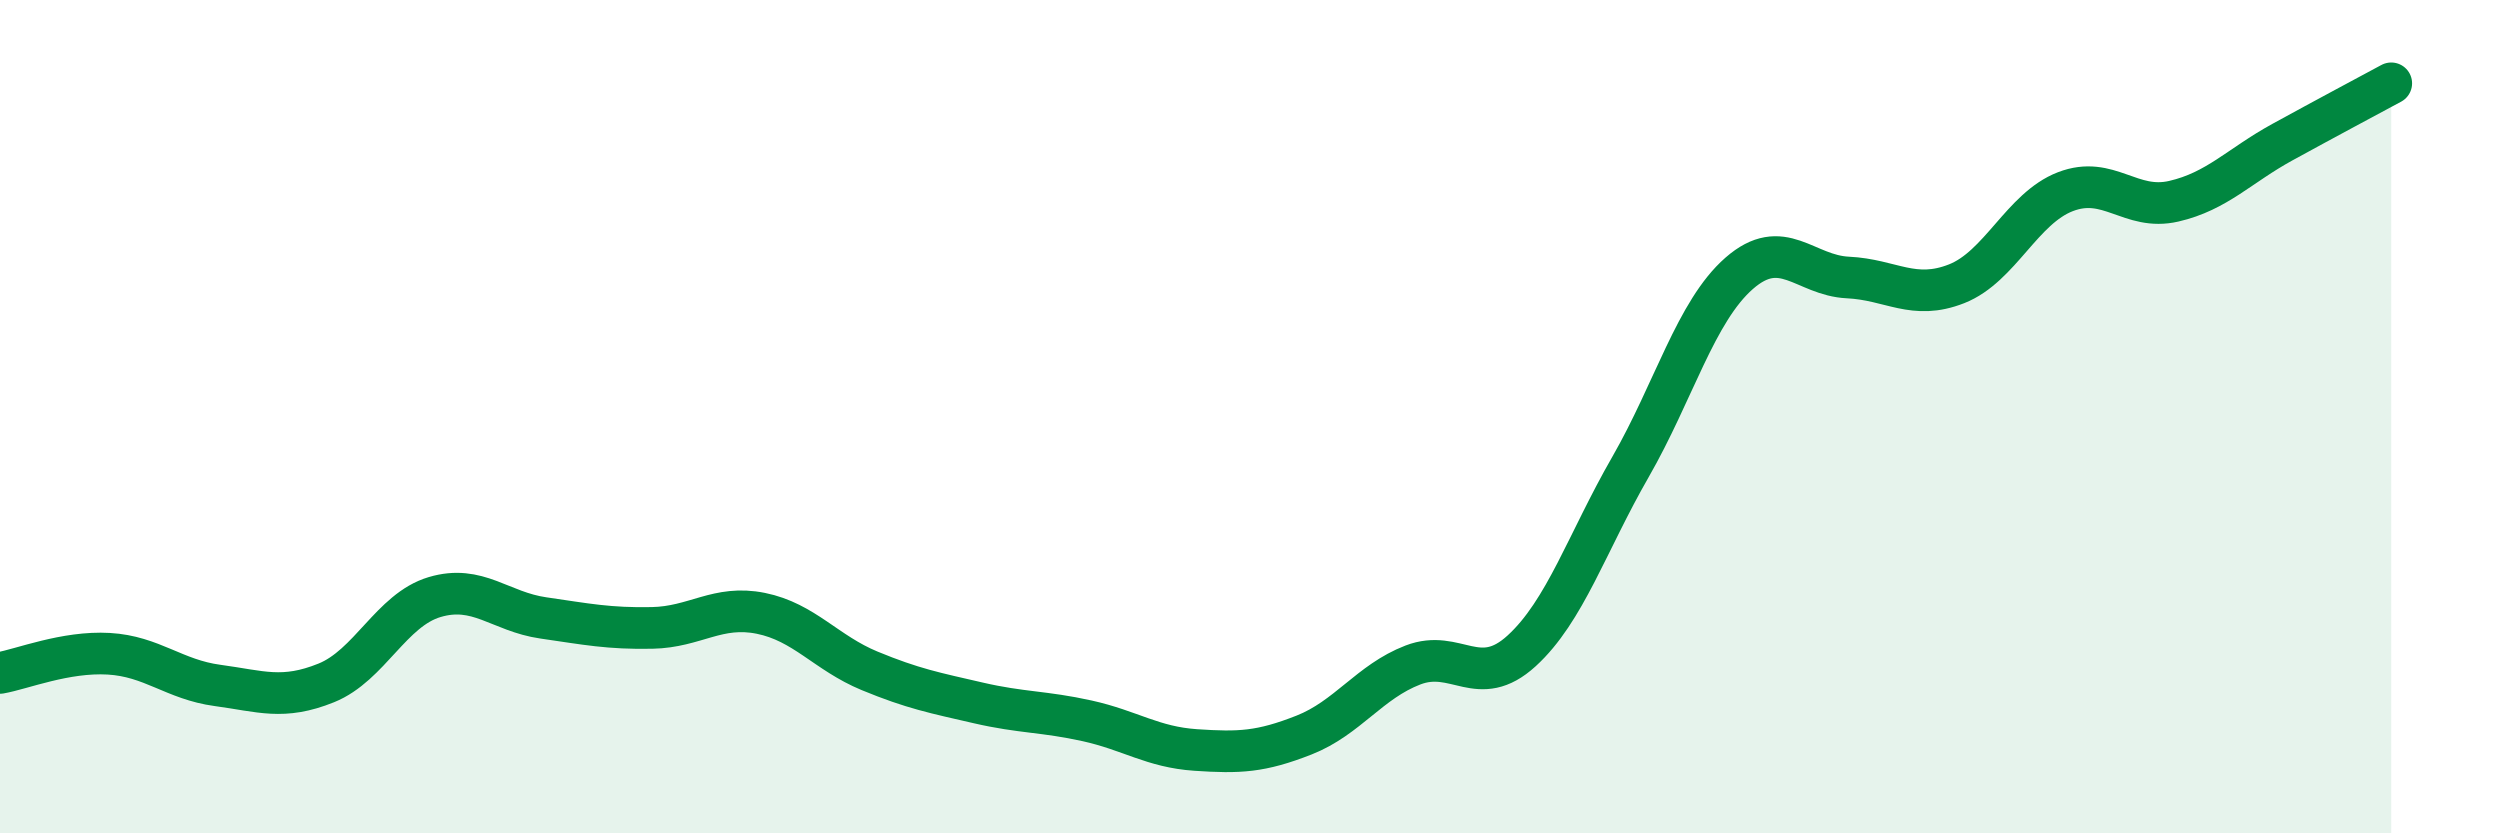
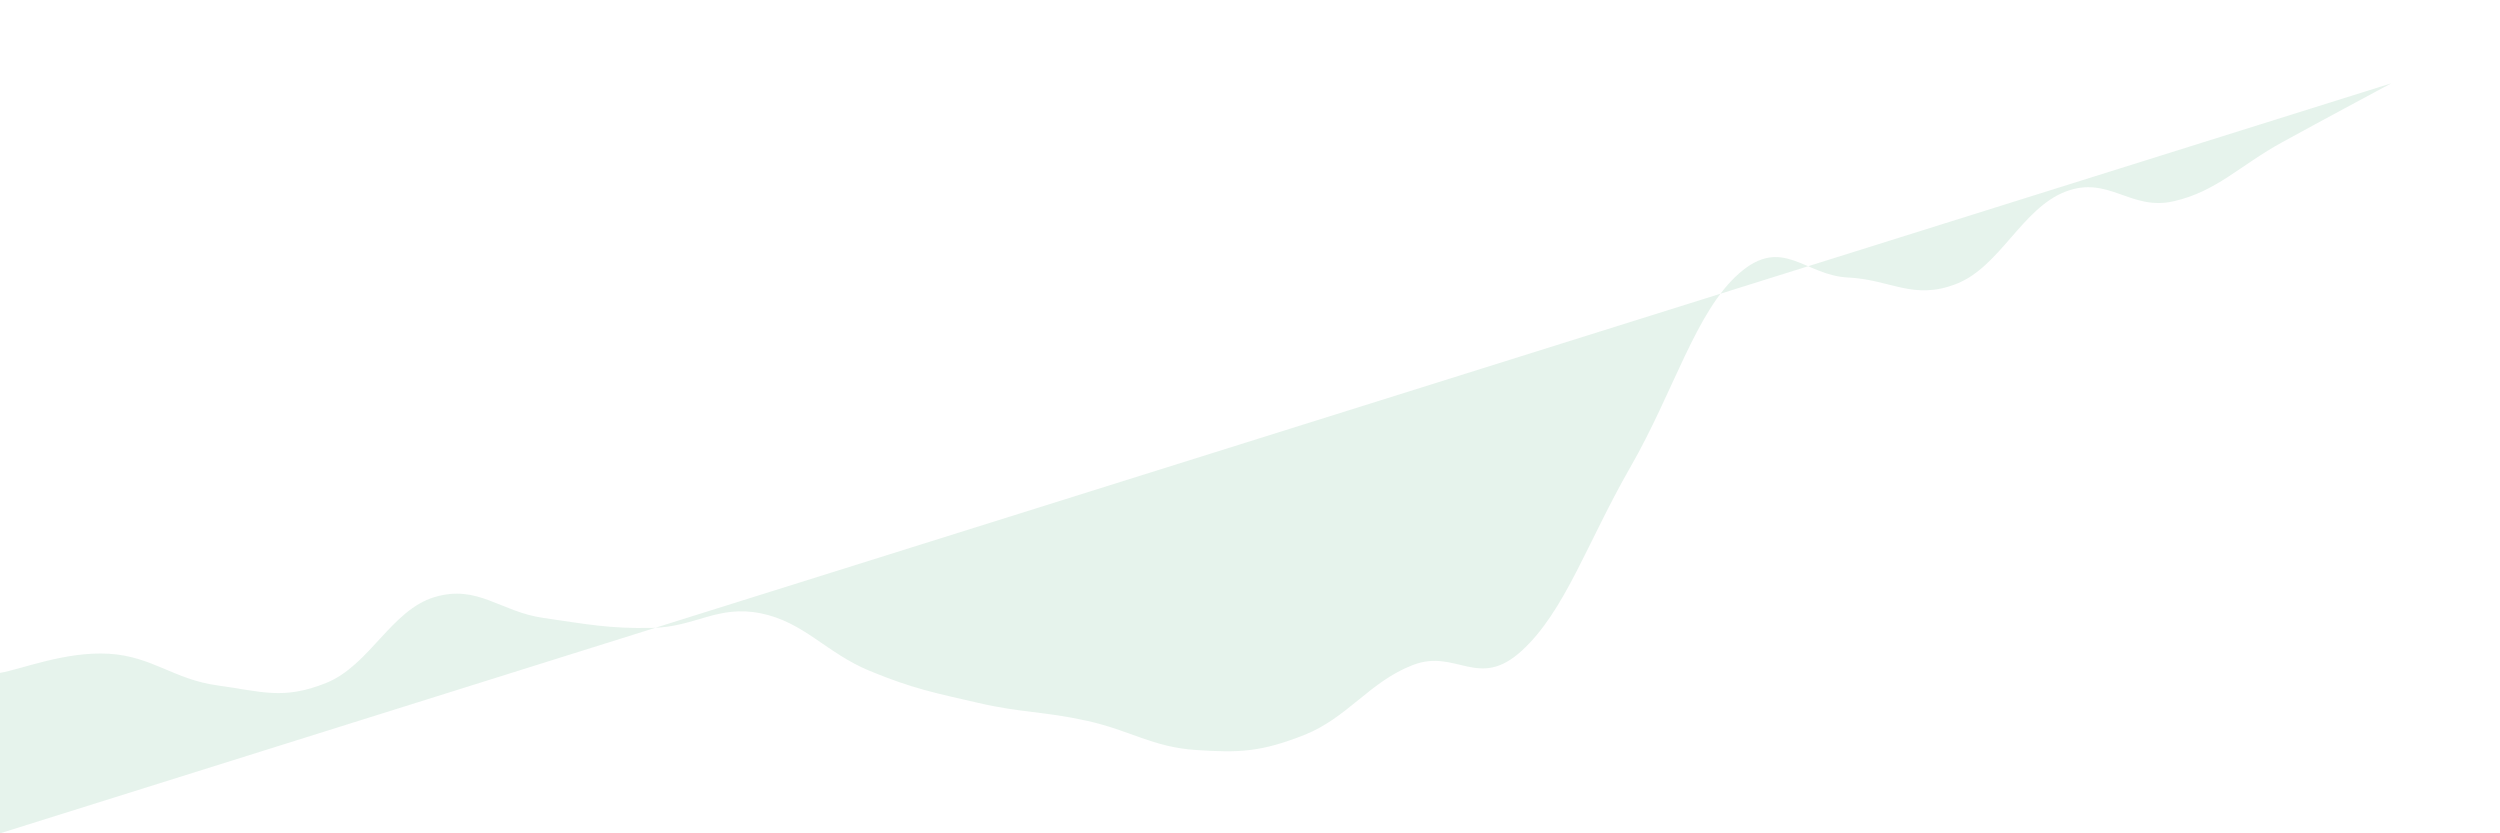
<svg xmlns="http://www.w3.org/2000/svg" width="60" height="20" viewBox="0 0 60 20">
-   <path d="M 0,16.15 C 0.52,16.06 1.57,15.63 2.61,15.69 C 3.65,15.75 4.18,16.31 5.22,16.45 C 6.26,16.59 6.79,16.81 7.83,16.39 C 8.87,15.97 9.39,14.64 10.43,14.33 C 11.47,14.02 12,14.68 13.04,14.83 C 14.08,14.98 14.61,15.09 15.65,15.07 C 16.69,15.05 17.22,14.51 18.26,14.72 C 19.3,14.93 19.83,15.67 20.87,16.1 C 21.91,16.53 22.44,16.63 23.48,16.87 C 24.52,17.11 25.05,17.07 26.09,17.3 C 27.13,17.53 27.66,17.93 28.7,18 C 29.74,18.07 30.26,18.05 31.3,17.64 C 32.34,17.23 32.87,16.36 33.91,15.96 C 34.95,15.56 35.48,16.57 36.52,15.62 C 37.56,14.67 38.09,13.02 39.13,11.21 C 40.17,9.4 40.7,7.47 41.74,6.56 C 42.78,5.65 43.31,6.61 44.35,6.66 C 45.39,6.71 45.92,7.22 46.96,6.81 C 48,6.4 48.53,5 49.57,4.6 C 50.61,4.2 51.13,5.07 52.17,4.83 C 53.21,4.59 53.74,3.98 54.78,3.41 C 55.82,2.84 56.87,2.28 57.39,2L57.39 20L0 20Z" fill="#008740" opacity="0.1" stroke-linecap="round" stroke-linejoin="round" />
-   <path d="M 0,16.15 C 0.52,16.06 1.57,15.63 2.61,15.69 C 3.65,15.75 4.18,16.31 5.22,16.45 C 6.26,16.59 6.79,16.81 7.83,16.39 C 8.87,15.97 9.39,14.64 10.43,14.33 C 11.47,14.02 12,14.68 13.04,14.83 C 14.08,14.98 14.61,15.09 15.65,15.07 C 16.69,15.05 17.22,14.51 18.26,14.72 C 19.3,14.93 19.83,15.67 20.87,16.1 C 21.91,16.53 22.44,16.63 23.48,16.87 C 24.52,17.11 25.05,17.07 26.09,17.3 C 27.13,17.53 27.66,17.93 28.7,18 C 29.74,18.07 30.26,18.05 31.3,17.64 C 32.34,17.23 32.87,16.36 33.91,15.96 C 34.95,15.56 35.48,16.57 36.52,15.62 C 37.56,14.67 38.09,13.02 39.13,11.21 C 40.17,9.4 40.7,7.47 41.74,6.56 C 42.78,5.65 43.31,6.61 44.35,6.66 C 45.39,6.71 45.92,7.22 46.96,6.81 C 48,6.4 48.53,5 49.57,4.6 C 50.61,4.2 51.13,5.07 52.17,4.83 C 53.21,4.59 53.74,3.98 54.78,3.41 C 55.82,2.84 56.87,2.28 57.39,2" stroke="#008740" stroke-width="1" fill="none" stroke-linecap="round" stroke-linejoin="round" />
+   <path d="M 0,16.15 C 0.52,16.06 1.57,15.63 2.61,15.69 C 3.65,15.75 4.18,16.31 5.22,16.45 C 6.26,16.59 6.79,16.81 7.83,16.39 C 8.87,15.97 9.39,14.64 10.43,14.33 C 11.47,14.02 12,14.68 13.04,14.83 C 14.08,14.98 14.61,15.09 15.65,15.07 C 16.69,15.05 17.22,14.51 18.26,14.72 C 19.3,14.93 19.83,15.67 20.87,16.1 C 21.91,16.53 22.44,16.63 23.48,16.87 C 24.52,17.11 25.05,17.07 26.09,17.3 C 27.13,17.53 27.66,17.93 28.7,18 C 29.74,18.07 30.26,18.05 31.3,17.64 C 32.34,17.23 32.87,16.36 33.91,15.96 C 34.95,15.56 35.48,16.57 36.52,15.62 C 37.56,14.67 38.09,13.02 39.13,11.21 C 40.17,9.4 40.7,7.47 41.74,6.56 C 42.78,5.65 43.31,6.61 44.35,6.66 C 45.39,6.71 45.92,7.22 46.96,6.81 C 48,6.4 48.53,5 49.57,4.6 C 50.61,4.2 51.13,5.07 52.17,4.83 C 53.21,4.59 53.74,3.98 54.78,3.41 C 55.82,2.84 56.87,2.28 57.39,2L0 20Z" fill="#008740" opacity="0.1" stroke-linecap="round" stroke-linejoin="round" />
</svg>